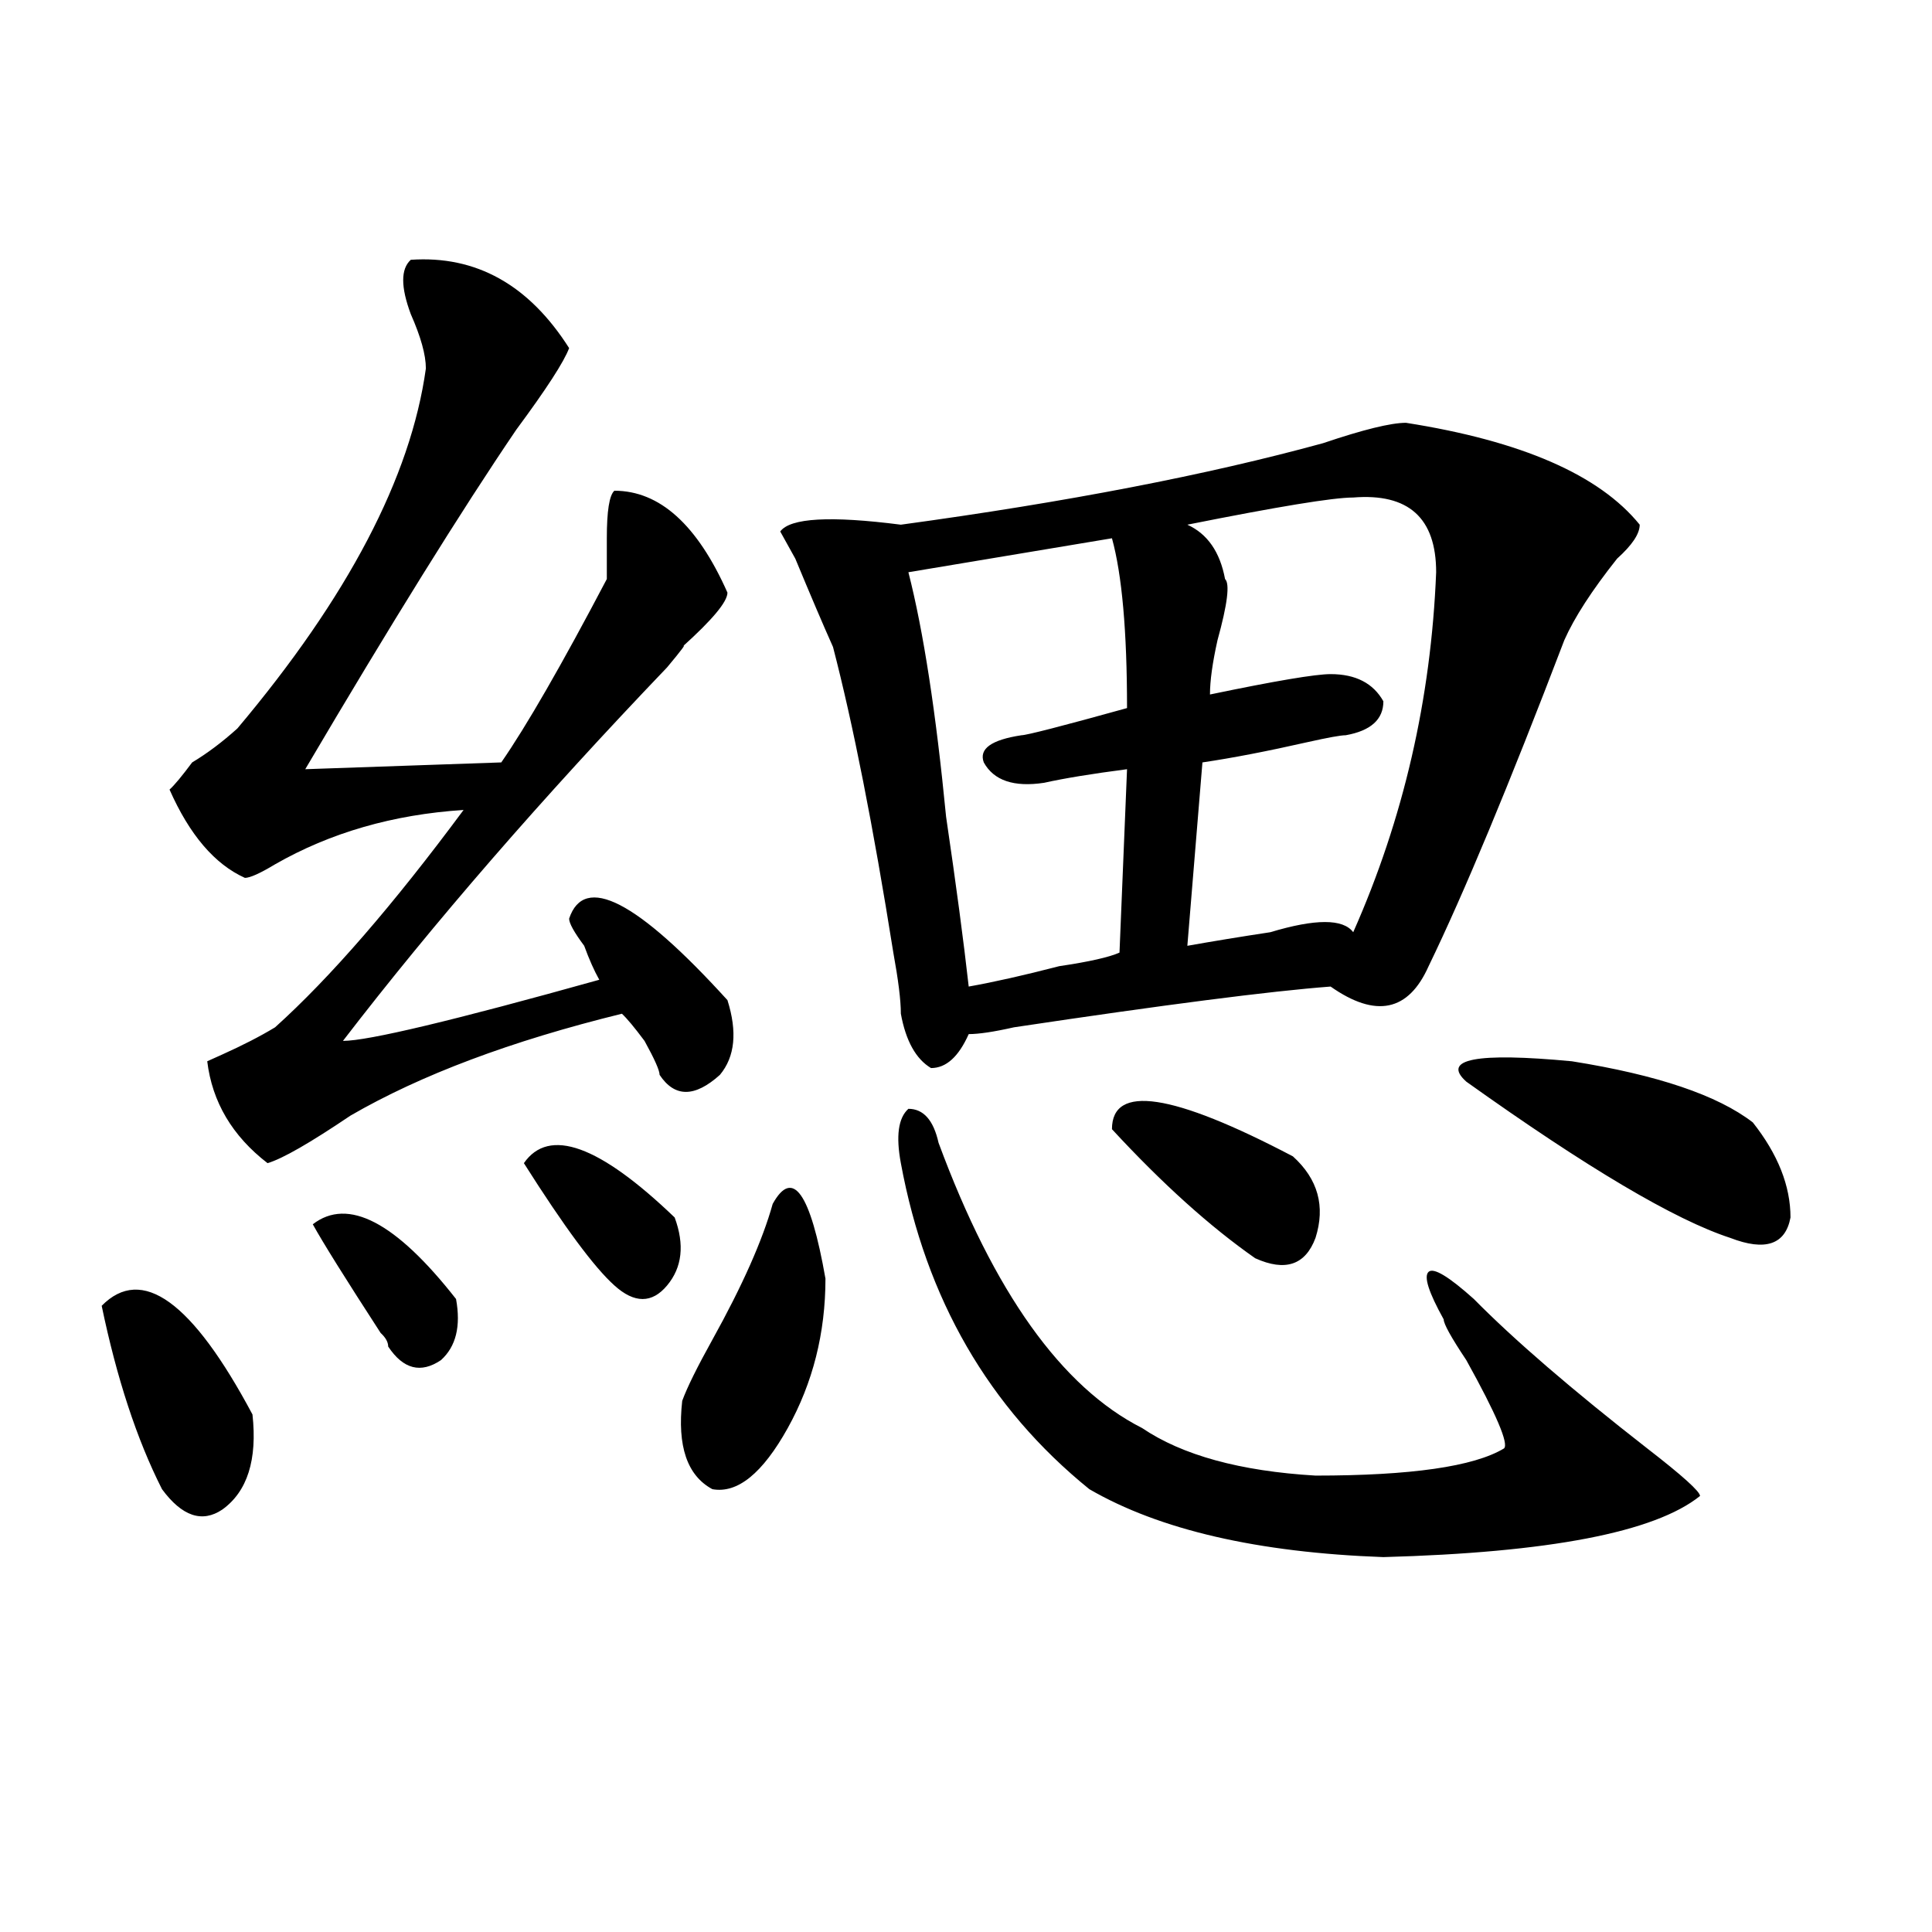
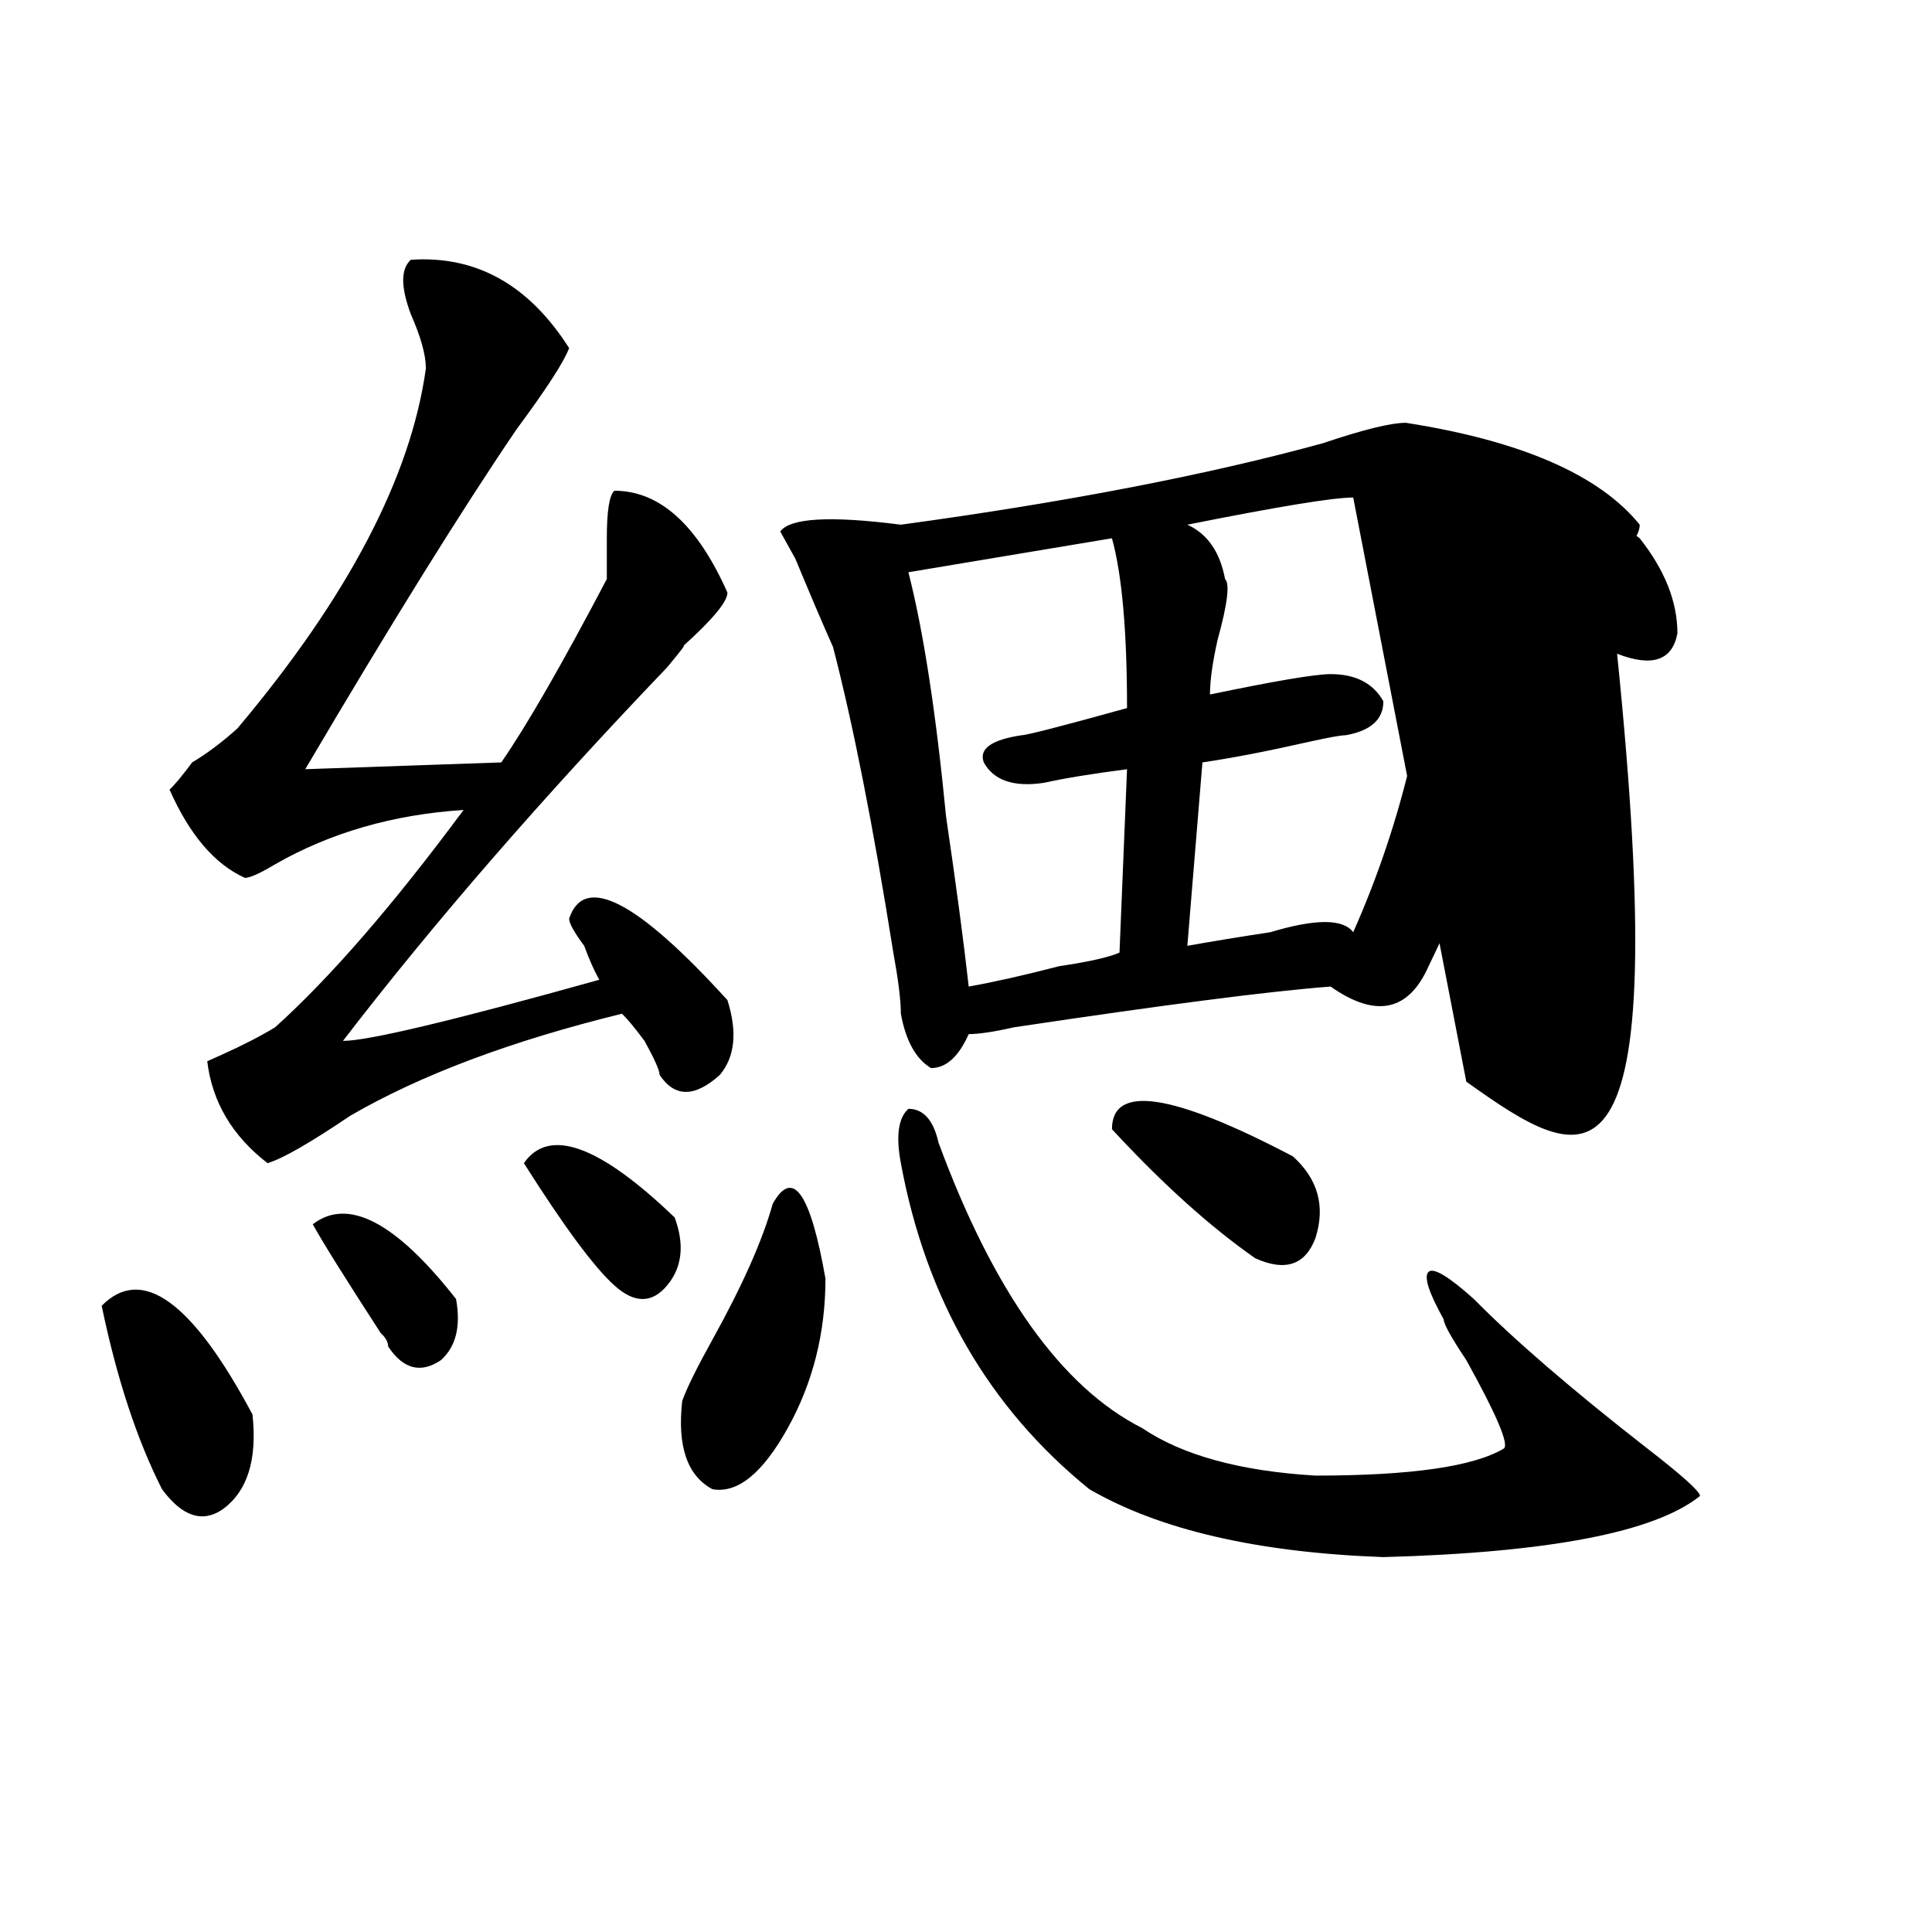
<svg xmlns="http://www.w3.org/2000/svg" version="1.1" id="图层_1" x="0px" y="0px" width="1000px" height="1000px" viewBox="0 0 1000 1000" enable-background="new 0 0 1000 1000" xml:space="preserve">
-   <path d="M52.633,675.875c20.792-21.094,46.828-2.307,78.047,56.25c2.562,23.456-2.622,39.881-15.609,49.219  c-10.427,7.031-20.853,3.516-31.219-10.547C70.804,745.034,60.438,713.394,52.633,675.875z M212.629,134.469  c33.78-2.307,61.097,12.909,81.949,45.703c-2.622,7.031-11.707,21.094-27.316,42.188c-28.657,42.188-65.06,100.8-109.266,175.781  l101.461-3.516c12.987-18.731,31.219-50.372,54.633-94.922c0-4.669,0-11.7,0-21.094c0-14.063,1.28-22.247,3.902-24.609  c23.414,0,42.926,17.578,58.535,52.734c0,4.725-7.805,14.063-23.414,28.125c2.562-2.307,0,1.209-7.805,10.547  c-65.06,68.006-120.973,132.44-167.801,193.359c12.987,0,57.194-10.547,132.68-31.641c-2.622-4.669-5.243-10.547-7.805-17.578  c-5.243-7.031-7.805-11.7-7.805-14.063c7.805-23.4,35.121-9.338,81.949,42.188c5.183,16.425,3.902,29.334-3.902,38.672  c-13.048,11.756-23.414,11.756-31.219,0c0-2.307-2.622-8.185-7.805-17.578c-5.243-7.031-9.146-11.7-11.707-14.063  c-57.255,14.063-104.083,31.641-140.484,52.734c-20.853,14.063-35.121,22.303-42.926,24.609  c-18.231-14.063-28.657-31.641-31.219-52.734l7.805-3.516c10.366-4.669,19.512-9.338,27.316-14.063  c28.597-25.763,61.097-63.281,97.559-112.5c-36.462,2.362-68.962,11.756-97.559,28.125c-7.805,4.725-13.048,7.031-15.609,7.031  c-15.609-7.031-28.657-22.247-39.023-45.703c2.562-2.307,6.464-7.031,11.707-14.063c7.805-4.669,15.609-10.547,23.414-17.578  c57.194-67.95,89.754-130.078,97.559-186.328c0-7.031-2.622-16.369-7.805-28.125C207.386,148.531,207.386,139.193,212.629,134.469z   M161.898,633.688c18.171-14.063,42.926-1.153,74.145,38.672c2.562,14.063,0,24.609-7.805,31.641  c-10.427,7.031-19.512,4.725-27.316-7.031c0-2.307-1.341-4.669-3.902-7.031C178.788,661.813,167.081,643.081,161.898,633.688z   M271.164,602.047c12.987-18.731,39.023-9.338,78.047,28.125c5.183,14.063,3.902,25.818-3.902,35.156  c-7.805,9.394-16.95,9.394-27.316,0C307.565,655.99,291.956,634.896,271.164,602.047z M399.941,623.141  c10.366-18.731,19.512-5.822,27.316,38.672c0,28.125-6.524,53.943-19.512,77.344c-13.048,23.456-26.036,34.003-39.023,31.641  c-13.048-7.031-18.231-22.247-15.609-45.703c2.562-7.031,7.805-17.578,15.609-31.641  C384.332,665.328,394.698,641.928,399.941,623.141z M727.738,218.844c59.815,9.394,100.12,26.972,120.973,52.734  c0,4.725-3.902,10.547-11.707,17.578c-13.048,16.425-22.134,30.487-27.316,42.188c-28.657,75.037-52.071,131.287-70.242,168.75  c-10.427,23.456-27.316,26.972-50.73,10.547c-31.219,2.362-85.852,9.394-163.898,21.094c-10.427,2.362-18.231,3.516-23.414,3.516  c-5.243,11.756-11.707,17.578-19.512,17.578c-7.805-4.669-13.048-14.063-15.609-28.125c0-7.031-1.341-17.578-3.902-31.641  c-10.427-65.588-20.853-118.322-31.219-158.203c-5.243-11.7-11.707-26.916-19.512-45.703l-7.805-14.063  c5.183-7.031,25.976-8.185,62.438-3.516c85.852-11.7,158.655-25.763,218.531-42.188  C705.604,222.359,719.934,218.844,727.738,218.844z M466.281,602.047c-2.622-14.063-1.341-23.4,3.902-28.125  c7.805,0,12.987,5.878,15.609,17.578c28.597,77.344,63.718,126.563,105.363,147.656c20.792,14.063,50.73,22.303,89.754,24.609  c49.39,0,81.949-4.669,97.559-14.063c2.562-2.307-3.902-17.578-19.512-45.703c-7.805-11.7-11.707-18.731-11.707-21.094  c-7.805-14.063-10.427-22.247-7.805-24.609c2.562-2.307,10.366,2.362,23.414,14.063c20.792,21.094,50.73,46.912,89.754,77.344  c18.171,14.063,27.316,22.303,27.316,24.609c-23.414,18.787-78.047,29.278-163.898,31.641  c-65.06-2.362-115.79-14.063-152.191-35.156C511.769,728.609,479.269,672.359,466.281,602.047z M575.547,278.609l-105.363,17.578  c7.805,30.487,14.269,72.675,19.512,126.563c5.183,35.156,9.085,64.49,11.707,87.891c12.987-2.307,28.597-5.822,46.828-10.547  c15.609-2.307,25.976-4.669,31.219-7.031l3.902-94.922c-18.231,2.362-32.56,4.725-42.926,7.031  c-15.609,2.362-26.036-1.153-31.219-10.547c-2.622-7.031,3.902-11.7,19.512-14.063c2.562,0,20.792-4.669,54.633-14.063  C583.352,326.675,580.729,297.396,575.547,278.609z M575.547,584.469c0-23.4,31.219-18.731,93.656,14.063  c12.987,11.756,16.89,25.818,11.707,42.188c-5.243,14.063-15.609,17.578-31.219,10.547  C626.277,634.896,601.522,612.594,575.547,584.469z M700.422,257.516c-10.427,0-39.023,4.725-85.852,14.063  c10.366,4.725,16.89,14.063,19.512,28.125c2.562,2.362,1.28,12.909-3.902,31.641c-2.622,11.756-3.902,21.094-3.902,28.125  c33.78-7.031,54.633-10.547,62.438-10.547c12.987,0,22.073,4.725,27.316,14.063c0,9.394-6.524,15.271-19.512,17.578  c-2.622,0-9.146,1.209-19.512,3.516c-20.853,4.725-39.023,8.24-54.633,10.547l-7.805,94.922c12.987-2.307,27.316-4.669,42.926-7.031  c23.414-7.031,37.683-7.031,42.926,0c25.976-58.557,40.304-120.685,42.926-186.328C743.348,268.063,729.019,255.209,700.422,257.516  z M758.957,559.859c-13.048-11.7,5.183-15.216,54.633-10.547c44.206,7.031,75.425,17.578,93.656,31.641  c12.987,16.425,19.512,32.85,19.512,49.219c-2.622,14.063-13.048,17.578-31.219,10.547  C866.882,631.381,821.395,604.409,758.957,559.859z" />
+   <path d="M52.633,675.875c20.792-21.094,46.828-2.307,78.047,56.25c2.562,23.456-2.622,39.881-15.609,49.219  c-10.427,7.031-20.853,3.516-31.219-10.547C70.804,745.034,60.438,713.394,52.633,675.875z M212.629,134.469  c33.78-2.307,61.097,12.909,81.949,45.703c-2.622,7.031-11.707,21.094-27.316,42.188c-28.657,42.188-65.06,100.8-109.266,175.781  l101.461-3.516c12.987-18.731,31.219-50.372,54.633-94.922c0-4.669,0-11.7,0-21.094c0-14.063,1.28-22.247,3.902-24.609  c23.414,0,42.926,17.578,58.535,52.734c0,4.725-7.805,14.063-23.414,28.125c2.562-2.307,0,1.209-7.805,10.547  c-65.06,68.006-120.973,132.44-167.801,193.359c12.987,0,57.194-10.547,132.68-31.641c-2.622-4.669-5.243-10.547-7.805-17.578  c-5.243-7.031-7.805-11.7-7.805-14.063c7.805-23.4,35.121-9.338,81.949,42.188c5.183,16.425,3.902,29.334-3.902,38.672  c-13.048,11.756-23.414,11.756-31.219,0c0-2.307-2.622-8.185-7.805-17.578c-5.243-7.031-9.146-11.7-11.707-14.063  c-57.255,14.063-104.083,31.641-140.484,52.734c-20.853,14.063-35.121,22.303-42.926,24.609  c-18.231-14.063-28.657-31.641-31.219-52.734l7.805-3.516c10.366-4.669,19.512-9.338,27.316-14.063  c28.597-25.763,61.097-63.281,97.559-112.5c-36.462,2.362-68.962,11.756-97.559,28.125c-7.805,4.725-13.048,7.031-15.609,7.031  c-15.609-7.031-28.657-22.247-39.023-45.703c2.562-2.307,6.464-7.031,11.707-14.063c7.805-4.669,15.609-10.547,23.414-17.578  c57.194-67.95,89.754-130.078,97.559-186.328c0-7.031-2.622-16.369-7.805-28.125C207.386,148.531,207.386,139.193,212.629,134.469z   M161.898,633.688c18.171-14.063,42.926-1.153,74.145,38.672c2.562,14.063,0,24.609-7.805,31.641  c-10.427,7.031-19.512,4.725-27.316-7.031c0-2.307-1.341-4.669-3.902-7.031C178.788,661.813,167.081,643.081,161.898,633.688z   M271.164,602.047c12.987-18.731,39.023-9.338,78.047,28.125c5.183,14.063,3.902,25.818-3.902,35.156  c-7.805,9.394-16.95,9.394-27.316,0C307.565,655.99,291.956,634.896,271.164,602.047z M399.941,623.141  c10.366-18.731,19.512-5.822,27.316,38.672c0,28.125-6.524,53.943-19.512,77.344c-13.048,23.456-26.036,34.003-39.023,31.641  c-13.048-7.031-18.231-22.247-15.609-45.703c2.562-7.031,7.805-17.578,15.609-31.641  C384.332,665.328,394.698,641.928,399.941,623.141z M727.738,218.844c59.815,9.394,100.12,26.972,120.973,52.734  c0,4.725-3.902,10.547-11.707,17.578c-13.048,16.425-22.134,30.487-27.316,42.188c-28.657,75.037-52.071,131.287-70.242,168.75  c-10.427,23.456-27.316,26.972-50.73,10.547c-31.219,2.362-85.852,9.394-163.898,21.094c-10.427,2.362-18.231,3.516-23.414,3.516  c-5.243,11.756-11.707,17.578-19.512,17.578c-7.805-4.669-13.048-14.063-15.609-28.125c0-7.031-1.341-17.578-3.902-31.641  c-10.427-65.588-20.853-118.322-31.219-158.203c-5.243-11.7-11.707-26.916-19.512-45.703l-7.805-14.063  c5.183-7.031,25.976-8.185,62.438-3.516c85.852-11.7,158.655-25.763,218.531-42.188  C705.604,222.359,719.934,218.844,727.738,218.844z M466.281,602.047c-2.622-14.063-1.341-23.4,3.902-28.125  c7.805,0,12.987,5.878,15.609,17.578c28.597,77.344,63.718,126.563,105.363,147.656c20.792,14.063,50.73,22.303,89.754,24.609  c49.39,0,81.949-4.669,97.559-14.063c2.562-2.307-3.902-17.578-19.512-45.703c-7.805-11.7-11.707-18.731-11.707-21.094  c-7.805-14.063-10.427-22.247-7.805-24.609c2.562-2.307,10.366,2.362,23.414,14.063c20.792,21.094,50.73,46.912,89.754,77.344  c18.171,14.063,27.316,22.303,27.316,24.609c-23.414,18.787-78.047,29.278-163.898,31.641  c-65.06-2.362-115.79-14.063-152.191-35.156C511.769,728.609,479.269,672.359,466.281,602.047z M575.547,278.609l-105.363,17.578  c7.805,30.487,14.269,72.675,19.512,126.563c5.183,35.156,9.085,64.49,11.707,87.891c12.987-2.307,28.597-5.822,46.828-10.547  c15.609-2.307,25.976-4.669,31.219-7.031l3.902-94.922c-18.231,2.362-32.56,4.725-42.926,7.031  c-15.609,2.362-26.036-1.153-31.219-10.547c-2.622-7.031,3.902-11.7,19.512-14.063c2.562,0,20.792-4.669,54.633-14.063  C583.352,326.675,580.729,297.396,575.547,278.609z M575.547,584.469c0-23.4,31.219-18.731,93.656,14.063  c12.987,11.756,16.89,25.818,11.707,42.188c-5.243,14.063-15.609,17.578-31.219,10.547  C626.277,634.896,601.522,612.594,575.547,584.469z M700.422,257.516c-10.427,0-39.023,4.725-85.852,14.063  c10.366,4.725,16.89,14.063,19.512,28.125c2.562,2.362,1.28,12.909-3.902,31.641c-2.622,11.756-3.902,21.094-3.902,28.125  c33.78-7.031,54.633-10.547,62.438-10.547c12.987,0,22.073,4.725,27.316,14.063c0,9.394-6.524,15.271-19.512,17.578  c-2.622,0-9.146,1.209-19.512,3.516c-20.853,4.725-39.023,8.24-54.633,10.547l-7.805,94.922c12.987-2.307,27.316-4.669,42.926-7.031  c23.414-7.031,37.683-7.031,42.926,0c25.976-58.557,40.304-120.685,42.926-186.328C743.348,268.063,729.019,255.209,700.422,257.516  z c-13.048-11.7,5.183-15.216,54.633-10.547c44.206,7.031,75.425,17.578,93.656,31.641  c12.987,16.425,19.512,32.85,19.512,49.219c-2.622,14.063-13.048,17.578-31.219,10.547  C866.882,631.381,821.395,604.409,758.957,559.859z" />
</svg>